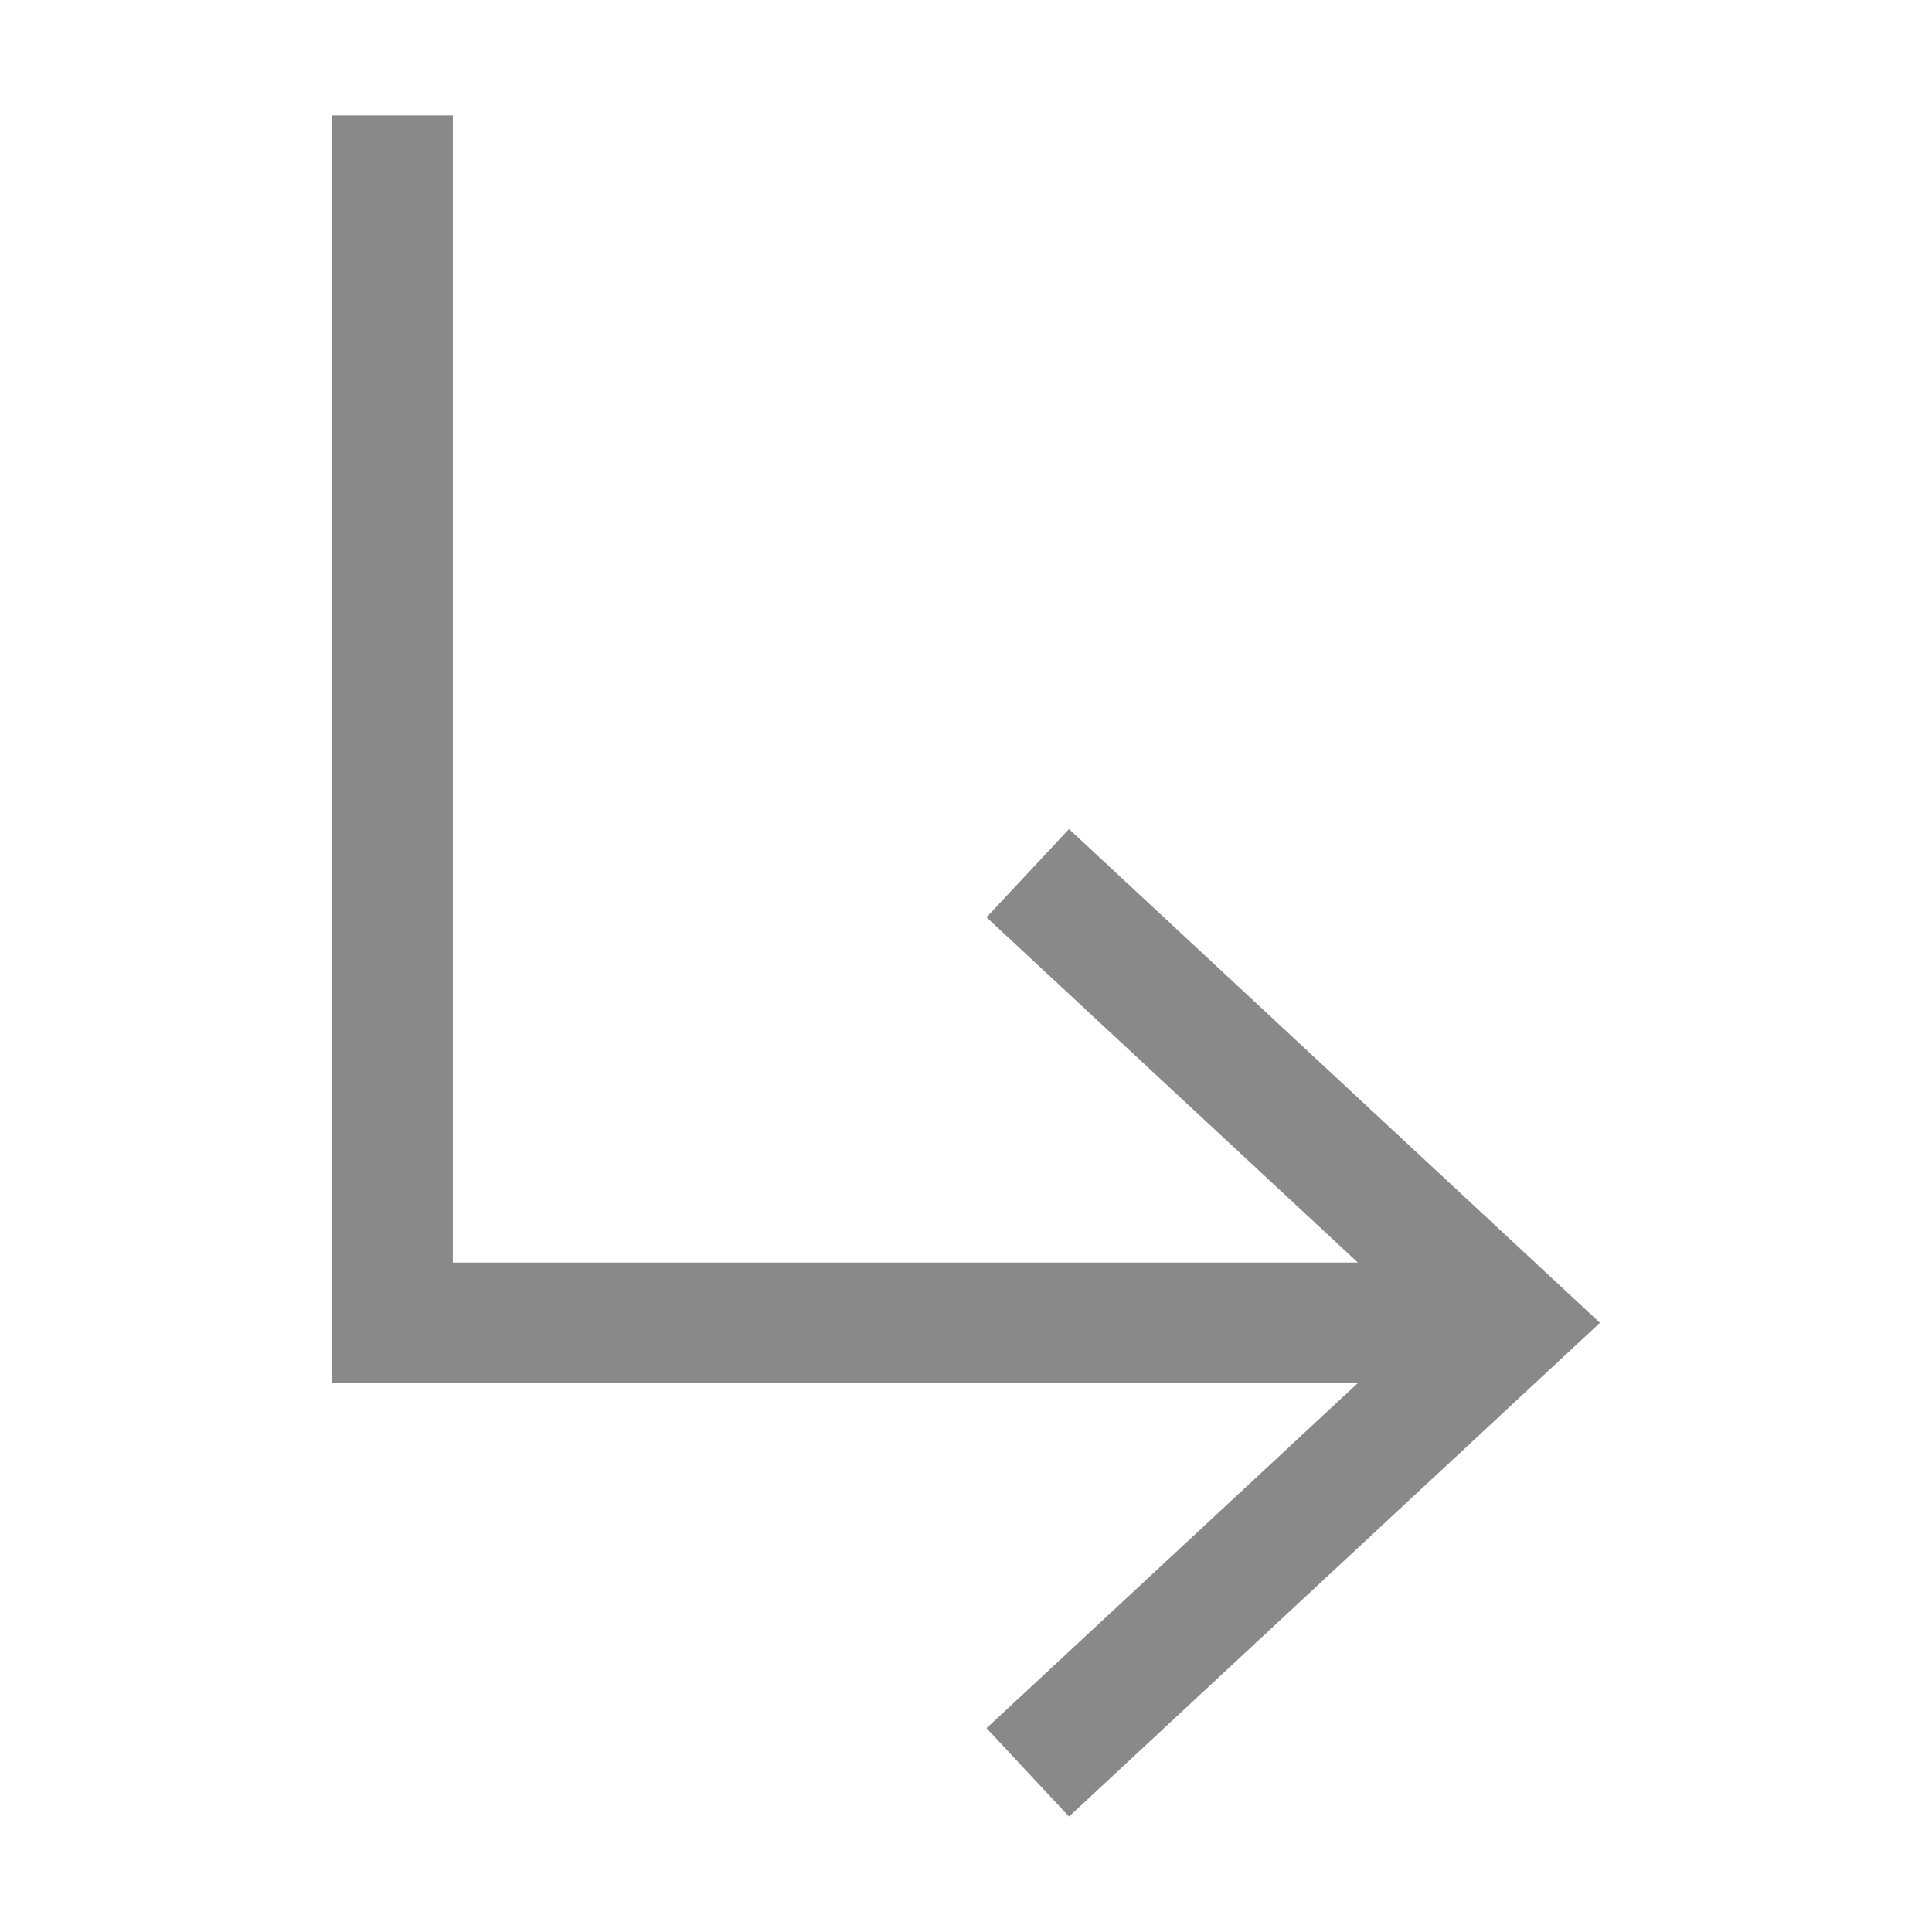
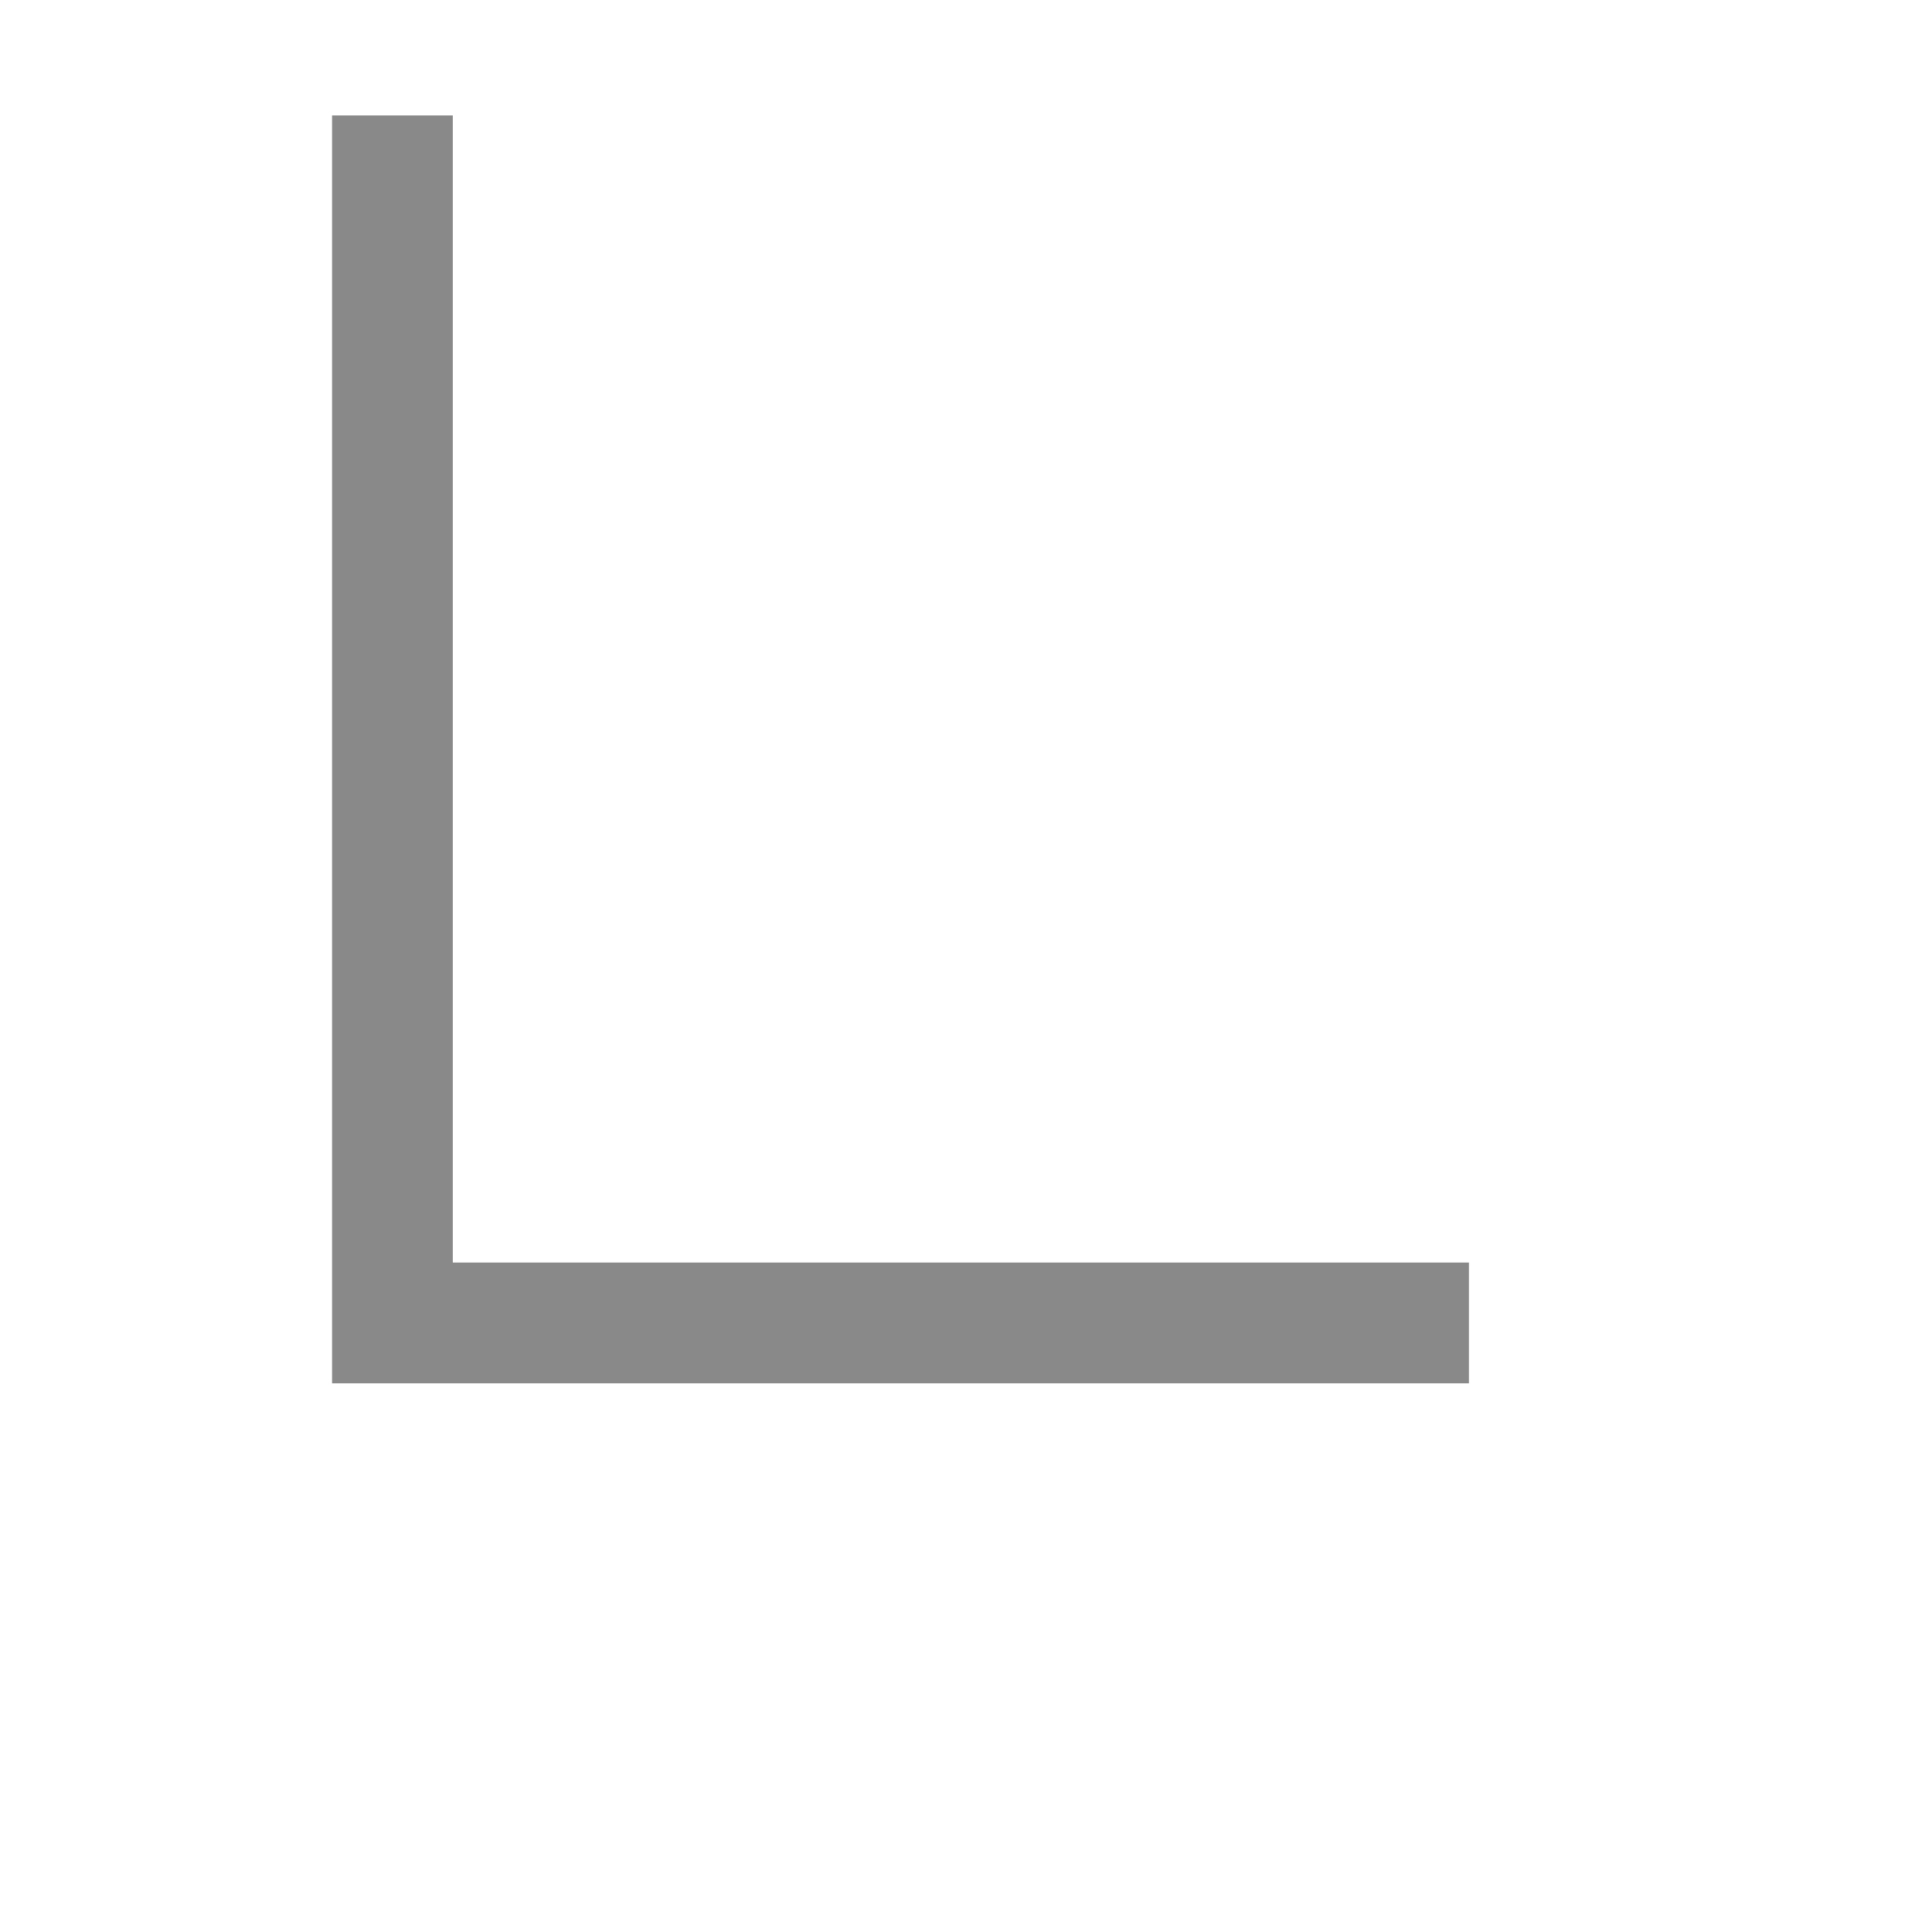
<svg xmlns="http://www.w3.org/2000/svg" version="1.1" id="Layer_1" x="0px" y="0px" width="16px" height="16px" viewBox="0 0 16 16" enable-background="new 0 0 16 16" xml:space="preserve">
  <g>
    <polygon fill="#898989" points="12.165,11.456 2.75,11.456 2.75,0.956 3.75,0.956 3.75,10.456 12.165,10.456  " />
-     <polygon fill="#898989" points="8.853,6.866 8.17,7.597 11.782,10.955 8.17,14.312 8.853,15.044 13.25,10.955  " />
  </g>
</svg>